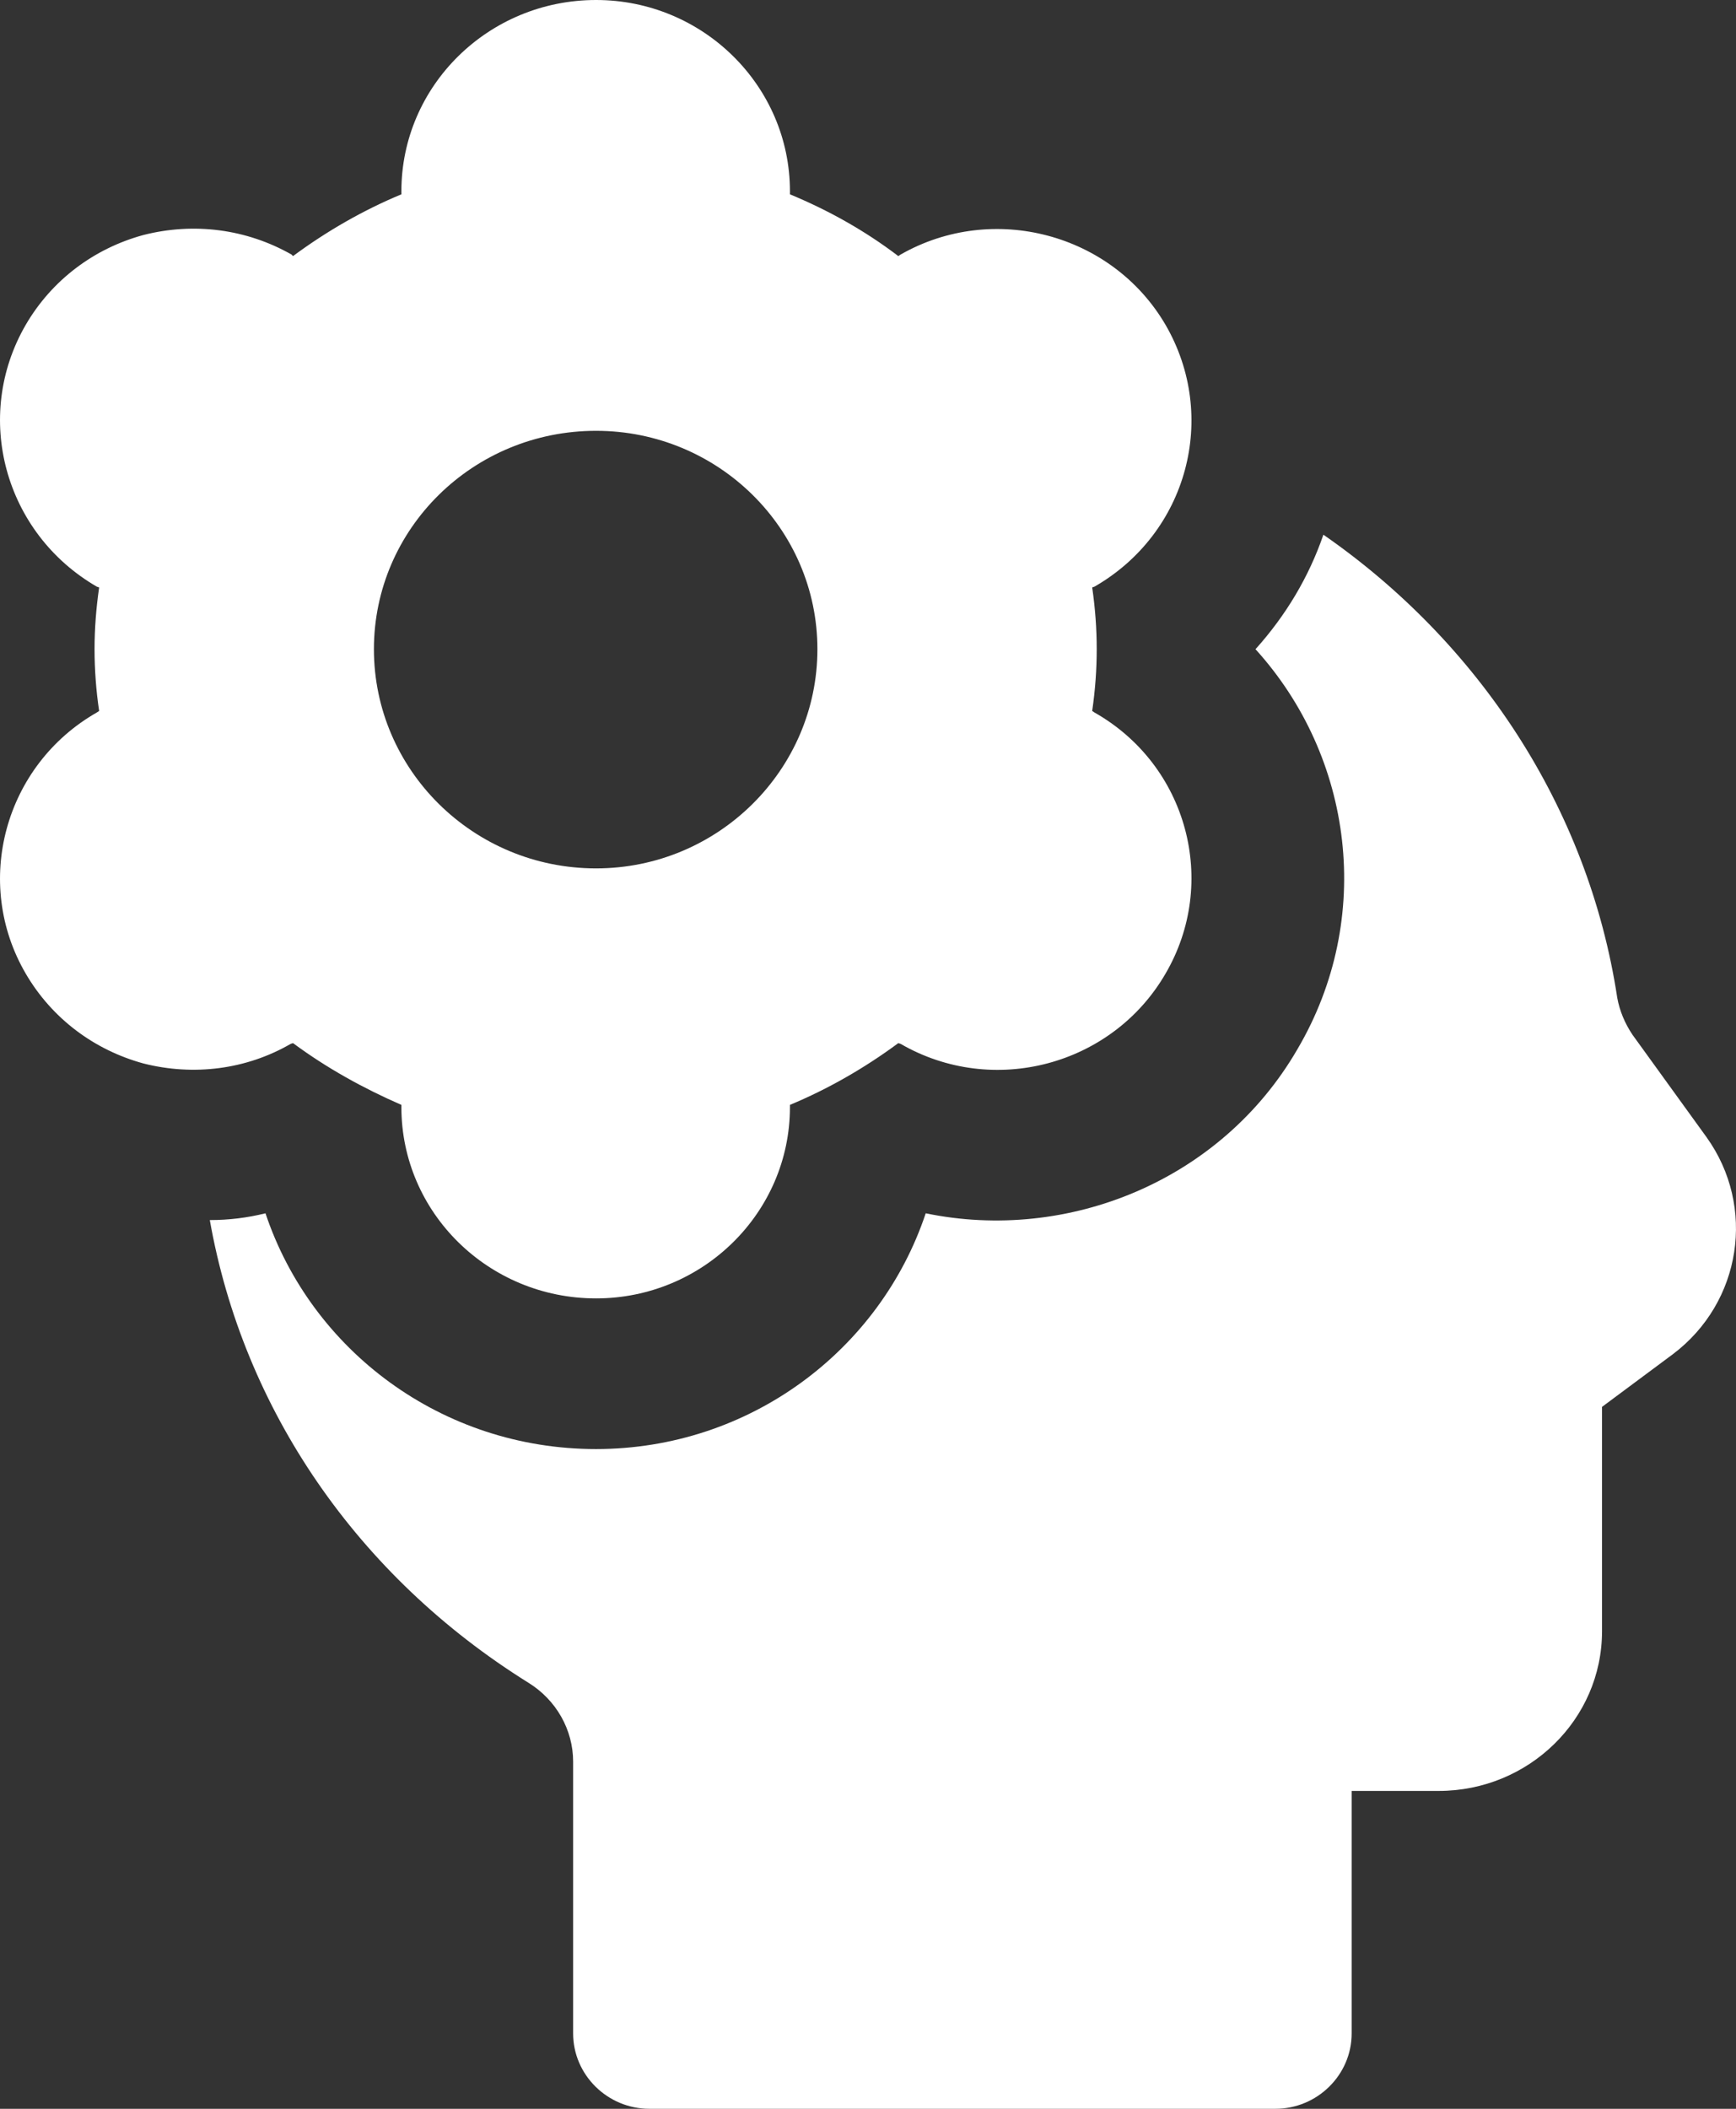
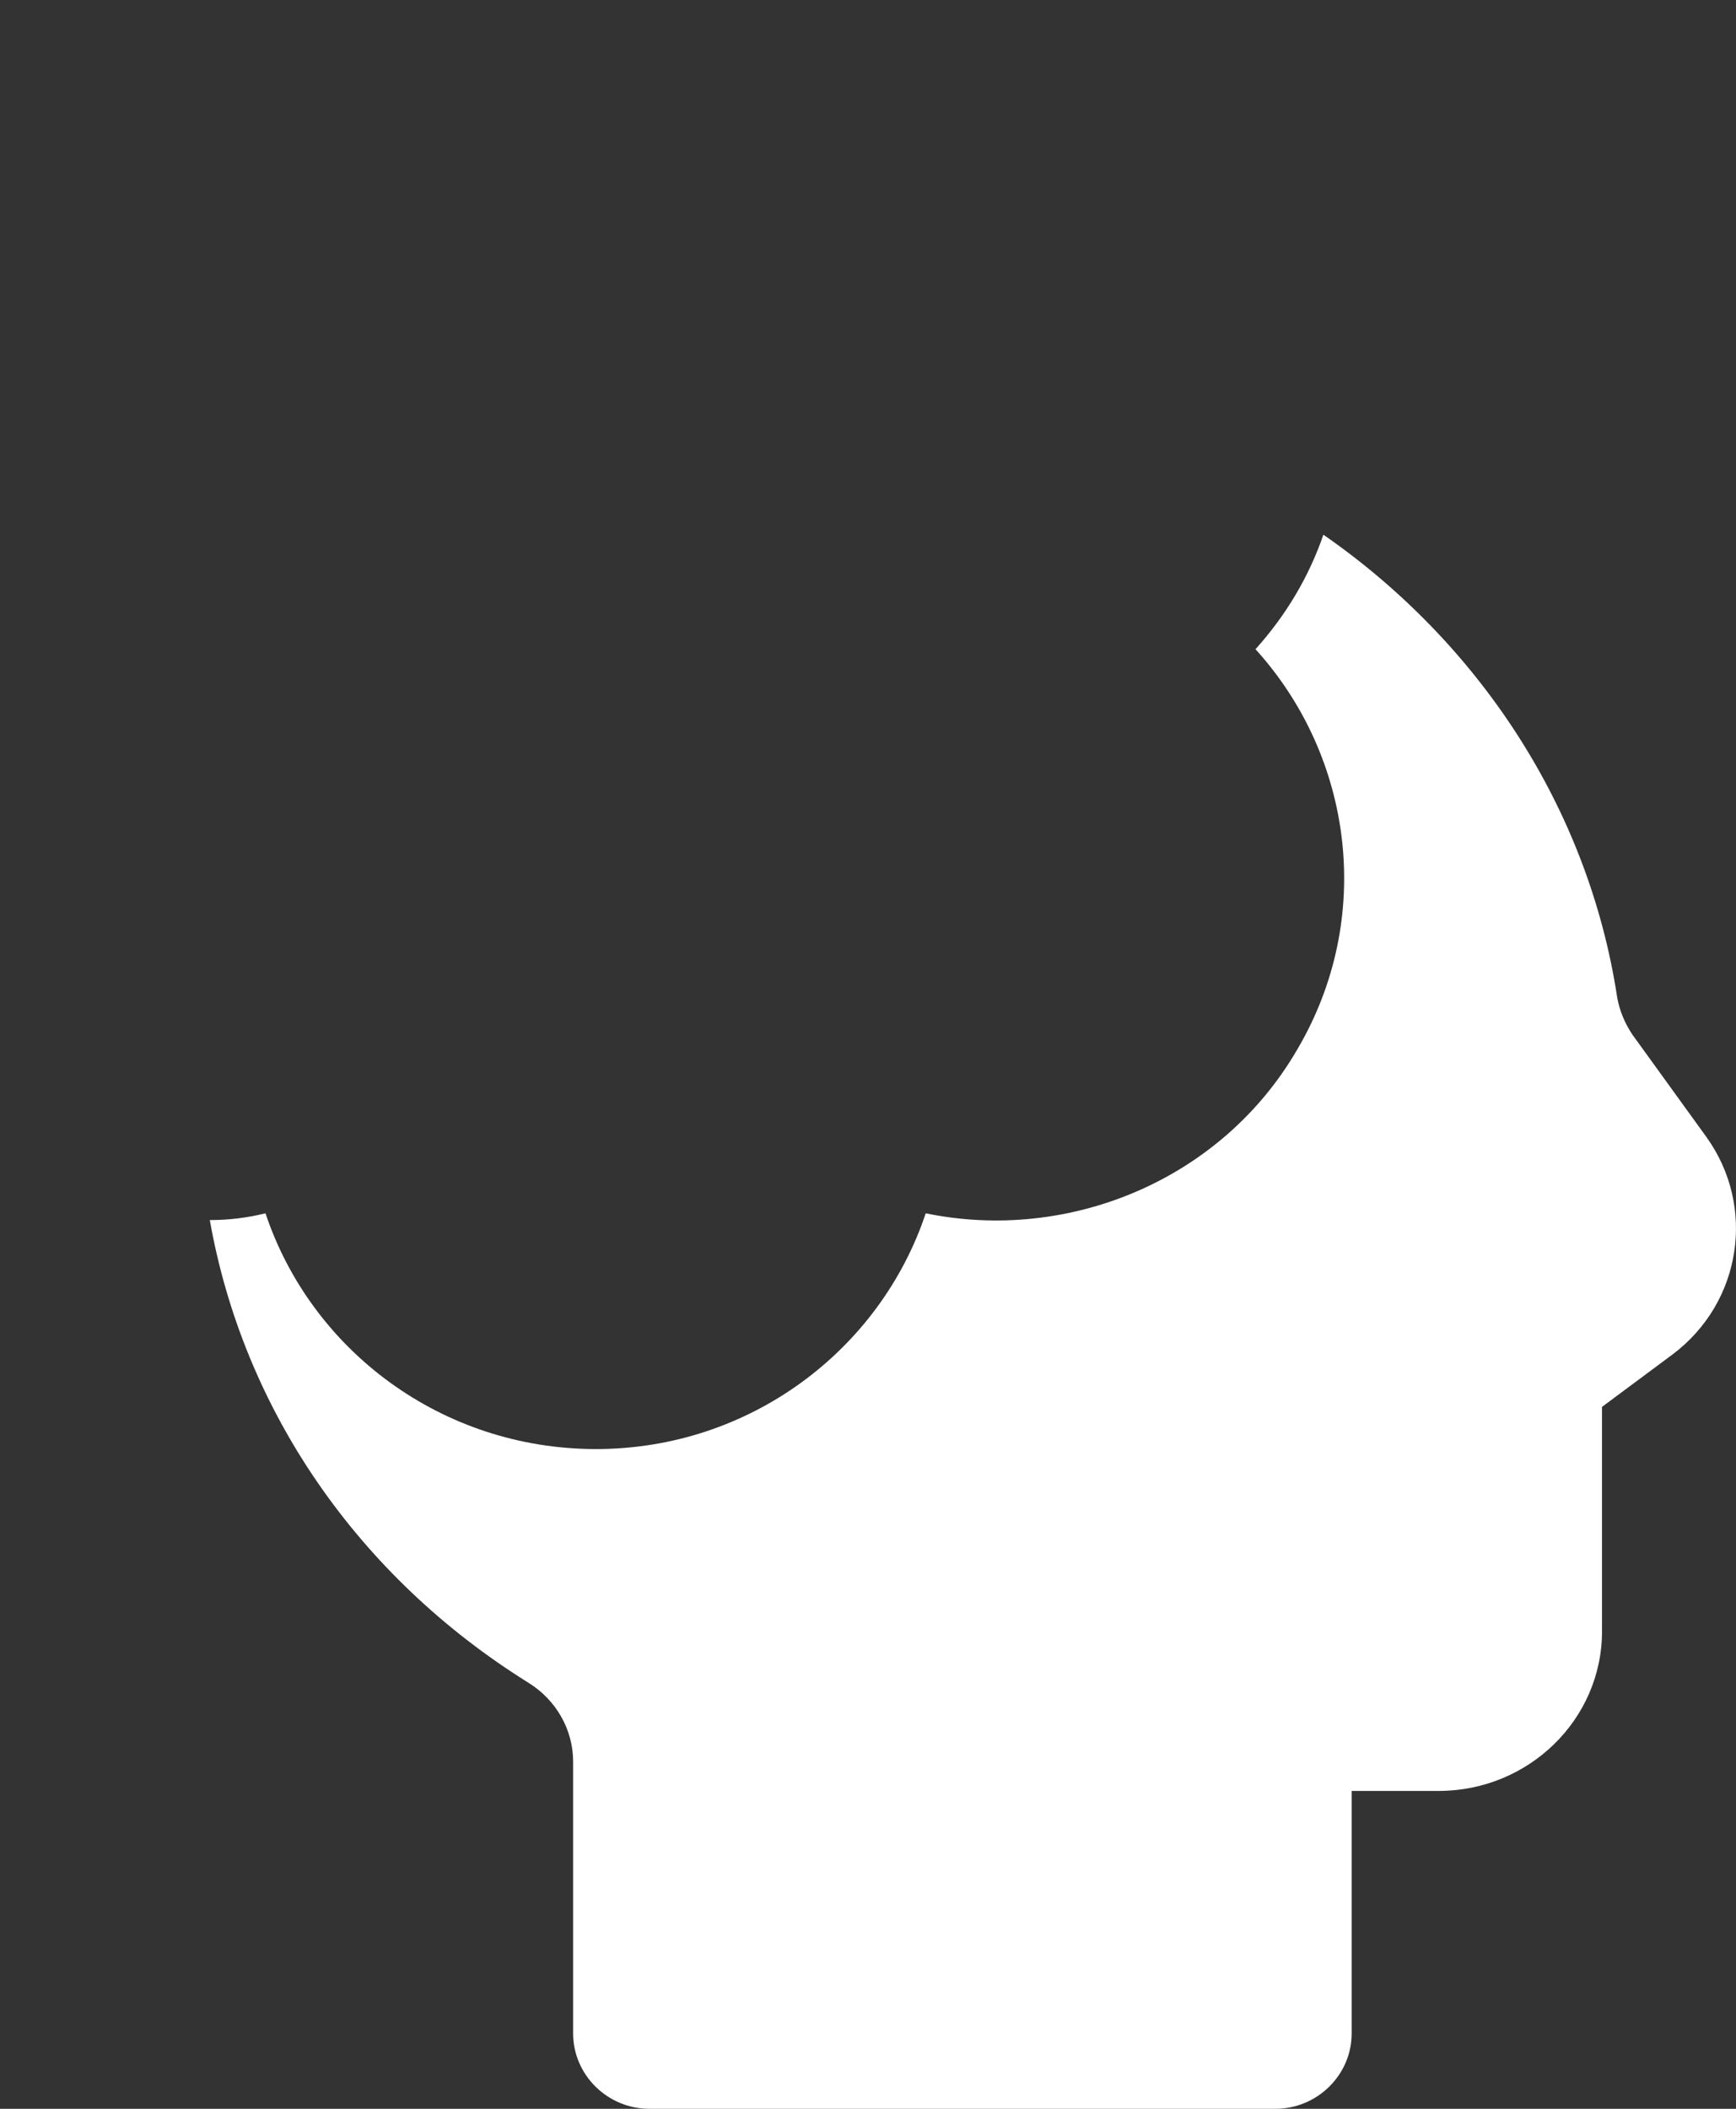
<svg xmlns="http://www.w3.org/2000/svg" width="28" height="34" viewBox="0 0 28 34" fill="none">
  <rect x="0" y="0" width="28" height="34" fill="#333333" stroke="none" />
  <path d="M10.475 34H20.57C21.247 34 21.801 33.453 21.801 32.785V28.875H23.204C24.657 28.875 25.839 27.722 25.839 26.301V22.683L26.984 21.832C28.092 20.995 28.326 19.453 27.525 18.335L26.331 16.684C26.208 16.502 26.122 16.295 26.085 16.089C25.617 13.005 23.832 10.345 21.345 8.621C21.111 9.301 20.742 9.92 20.25 10.467C21.826 12.203 22.17 14.802 20.927 16.915C19.696 19.04 17.221 20.035 14.931 19.562C14.193 21.772 12.088 23.363 9.613 23.363C7.126 23.363 5.021 21.772 4.282 19.562C3.987 19.635 3.692 19.671 3.384 19.671C3.925 22.731 5.772 25.415 8.517 27.127C8.973 27.406 9.244 27.892 9.244 28.402V32.785C9.244 33.453 9.798 34 10.475 34Z" fill="white" />
-   <path d="M0.417 15.701C0.836 16.417 1.513 16.927 2.313 17.146C3.126 17.352 3.975 17.243 4.689 16.83L4.726 16.818C5.268 17.219 5.859 17.546 6.474 17.814V17.85C6.474 19.55 7.878 20.934 9.614 20.934C11.337 20.934 12.741 19.55 12.741 17.85V17.814C13.356 17.558 13.947 17.219 14.489 16.818L14.526 16.83C16.015 17.692 17.936 17.182 18.797 15.701C19.659 14.231 19.154 12.337 17.652 11.487L17.616 11.463C17.665 11.123 17.689 10.795 17.689 10.467C17.689 10.139 17.665 9.811 17.616 9.471L17.652 9.459C19.154 8.597 19.659 6.715 18.797 5.234C17.936 3.764 16.015 3.254 14.526 4.104L14.489 4.129C13.947 3.716 13.356 3.388 12.741 3.133V3.084C12.741 1.384 11.337 0 9.614 0C7.878 0 6.474 1.384 6.474 3.084V3.133C5.859 3.388 5.268 3.728 4.726 4.129L4.702 4.104C3.975 3.691 3.126 3.582 2.313 3.789C1.513 4.007 0.836 4.517 0.417 5.234C-0.444 6.715 0.073 8.597 1.562 9.459L1.599 9.471C1.55 9.811 1.525 10.139 1.525 10.467C1.525 10.795 1.55 11.135 1.599 11.463L1.562 11.487C0.073 12.337 -0.444 14.231 0.417 15.701ZM9.614 6.946C11.583 6.946 13.184 8.524 13.184 10.467C13.184 12.41 11.583 14.001 9.614 14.001C7.631 14.001 6.031 12.41 6.031 10.467C6.031 8.524 7.631 6.946 9.614 6.946Z" fill="white" />
</svg>